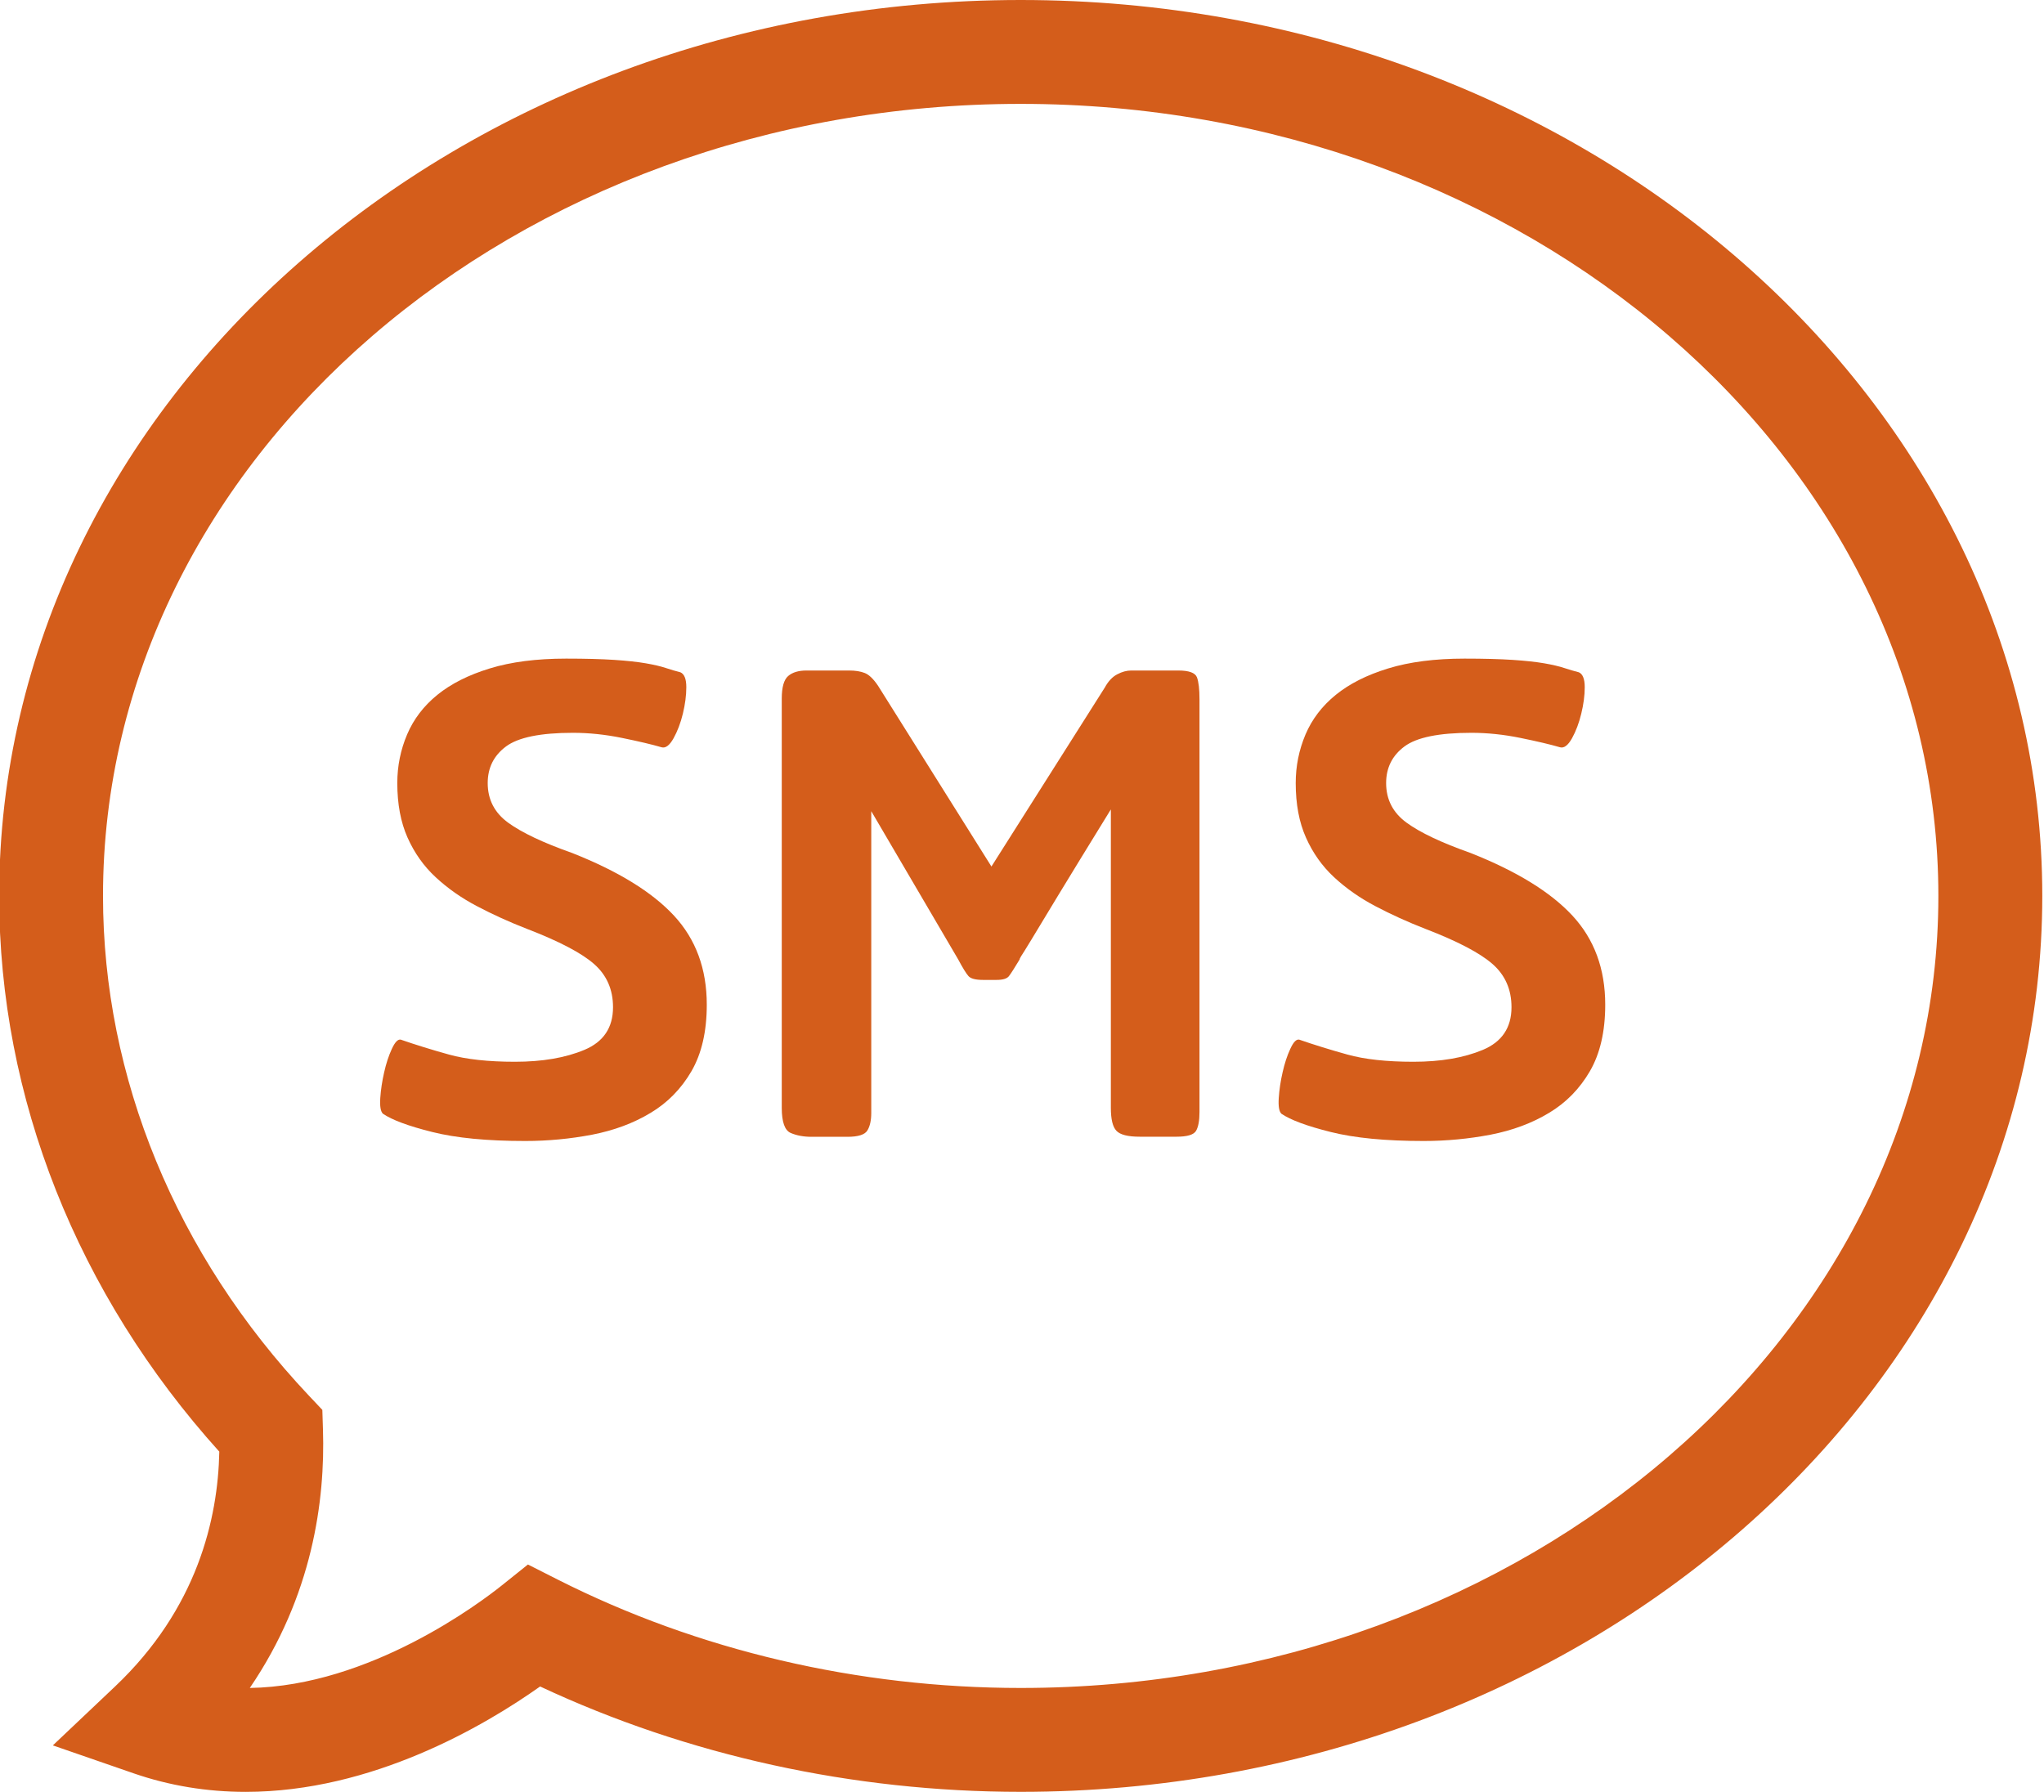
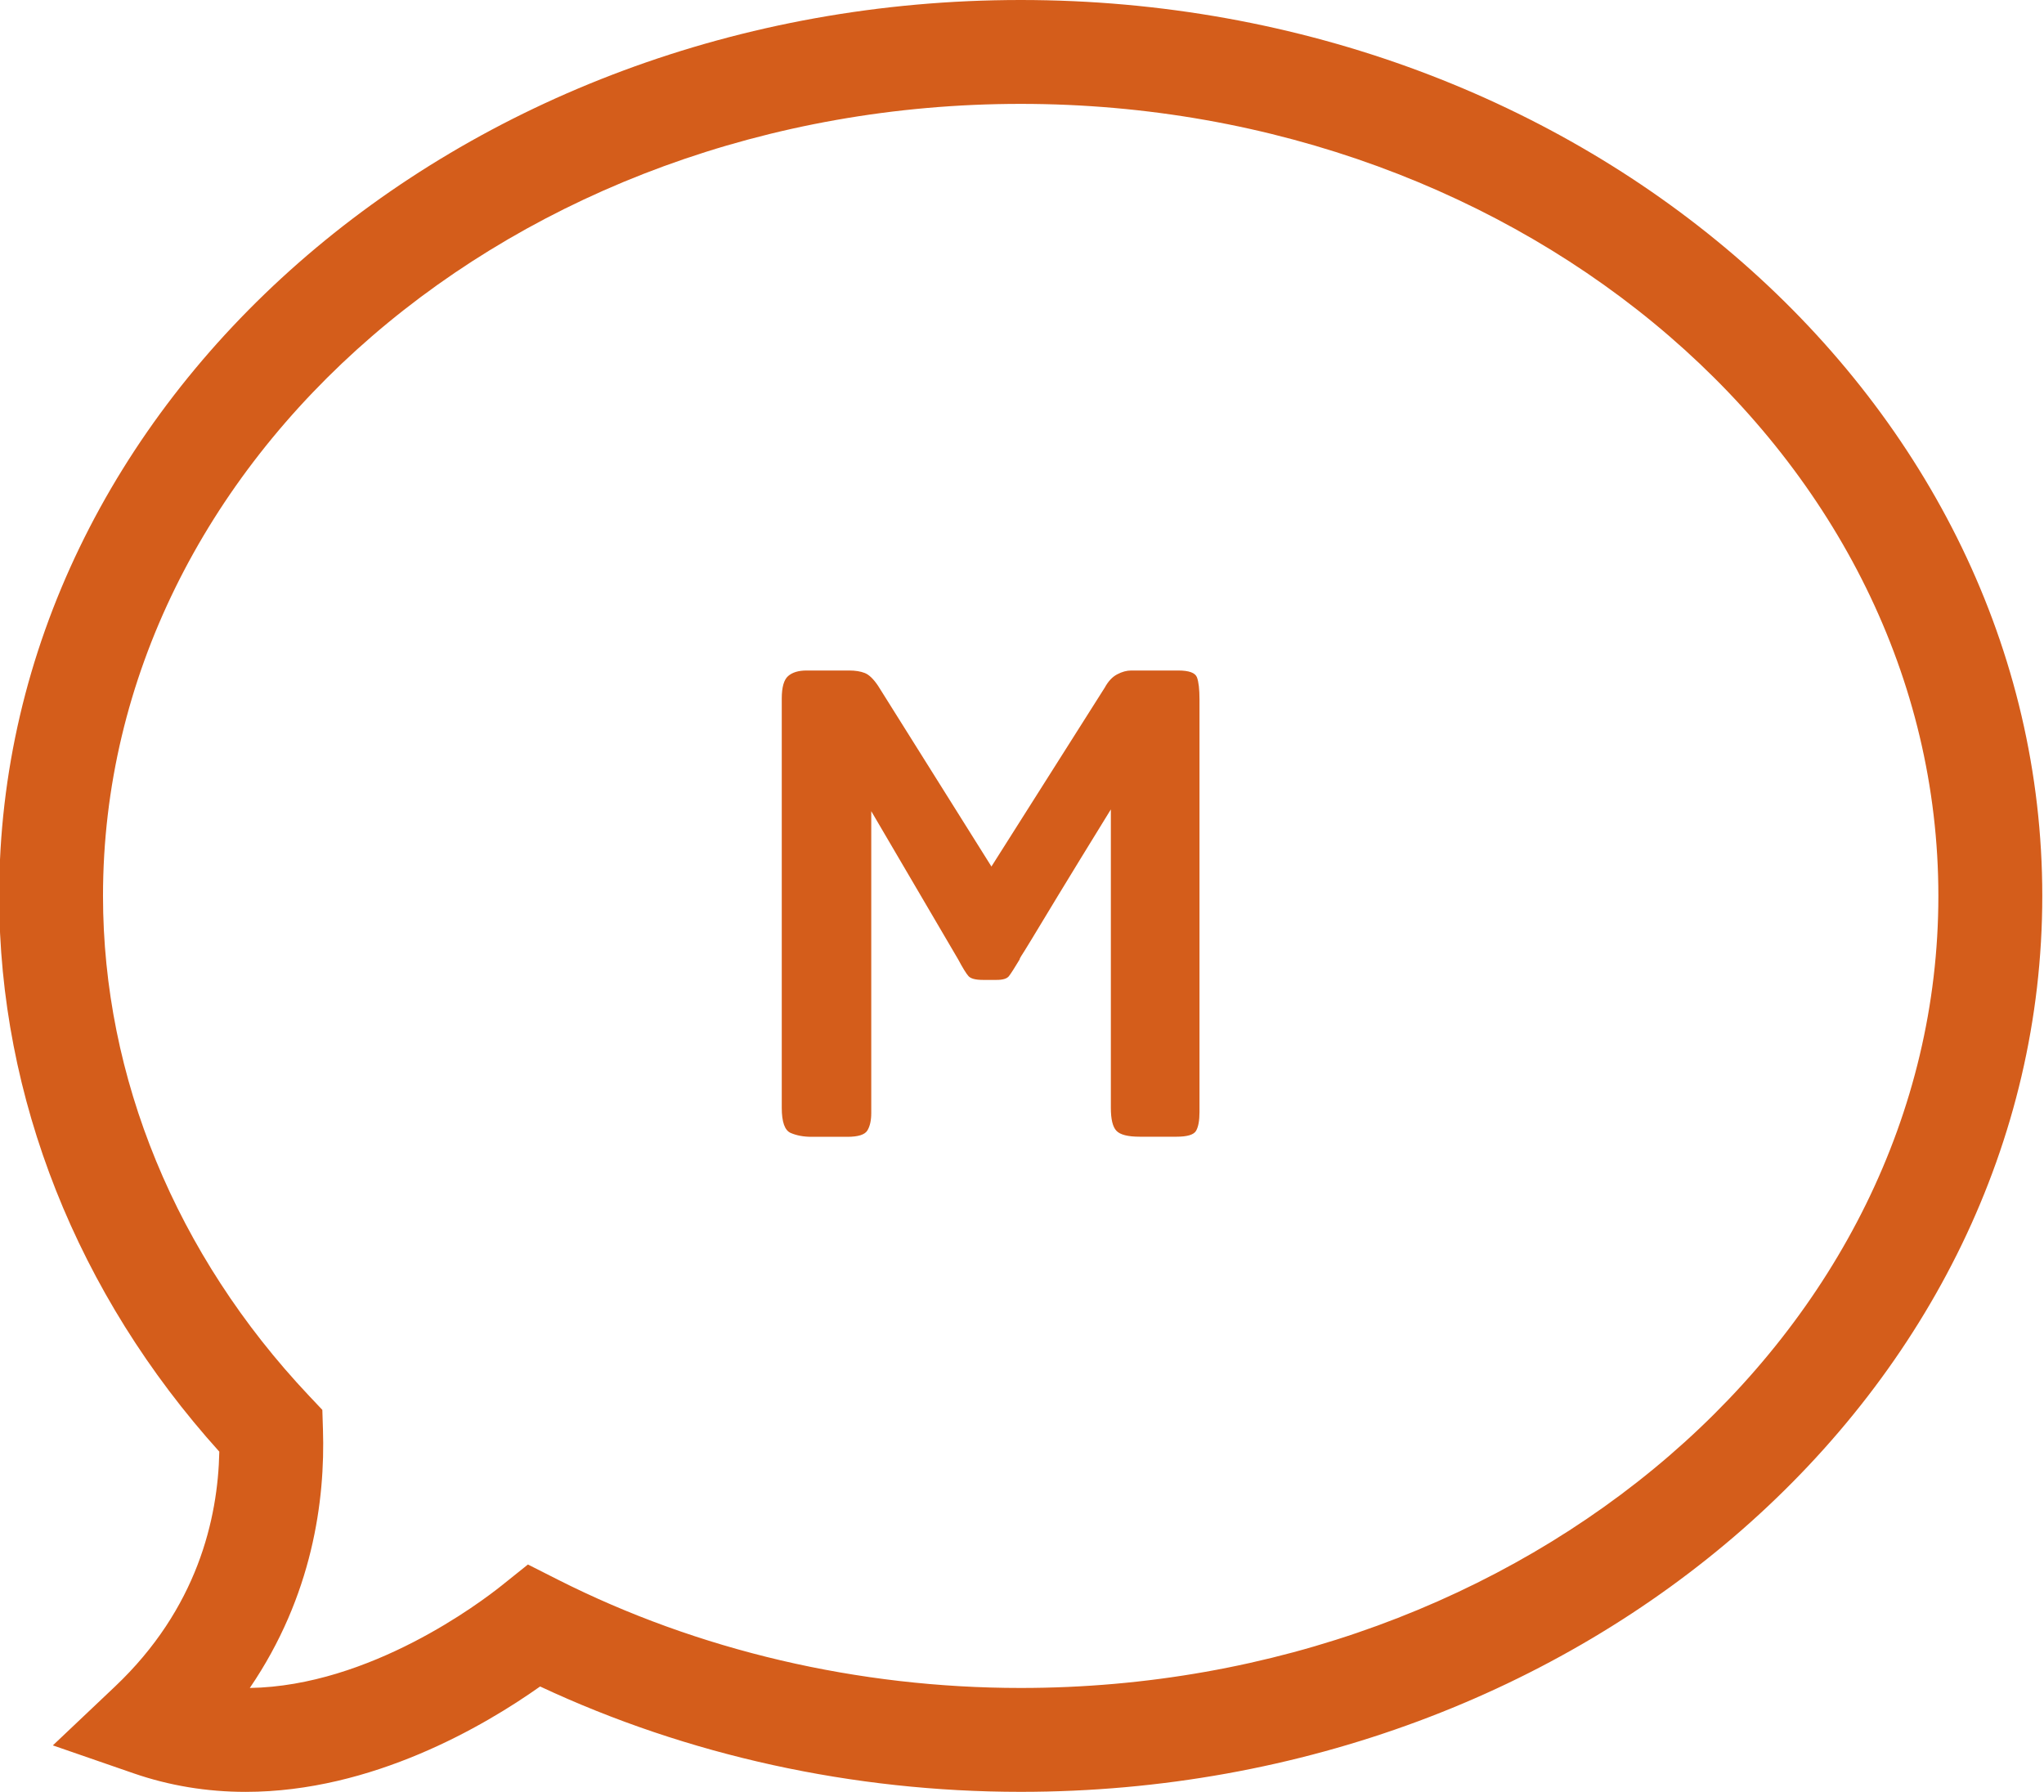
<svg xmlns="http://www.w3.org/2000/svg" fill="#d45d1b" height="69" preserveAspectRatio="xMidYMid meet" version="1" viewBox="31.2 35.0 78.7 69.0" width="78.7" zoomAndPan="magnify">
  <g id="change1_1">
    <path d="M40.658,103.999c-1.494,0-2.943-0.24-4.31-0.713l-3.113-1.077l2.392-2.265c3.166-2.998,3.965-6.456,4.017-9.046 c-5.472-6.067-8.476-13.636-8.476-21.398C31.167,50.477,48.812,35,70.5,35s39.334,15.477,39.334,34.5 c0,19.022-17.646,34.498-39.334,34.498c-6.457,0-12.827-1.399-18.504-4.057C49.857,101.455,45.536,103.999,40.658,103.999z M51.527,95.244l1.148,0.581c5.397,2.729,11.561,4.173,17.824,4.173c19.483,0,35.334-13.682,35.334-30.498 c0-16.818-15.851-30.5-35.334-30.5c-19.483,0-35.333,13.682-35.333,30.5c0,6.989,2.814,13.822,7.925,19.239l0.52,0.551l0.024,0.757 c0.088,2.719-0.4,6.406-2.817,9.951c4.632-0.074,8.89-3.298,9.704-3.949L51.527,95.244z" fill="inherit" />
  </g>
  <g id="change1_2">
-     <path d="M51.422,78.936c-1.467,0-2.658-0.115-3.578-0.346c-0.918-0.229-1.553-0.465-1.902-0.705c-0.088-0.088-0.121-0.289-0.1-0.607 c0.021-0.315,0.071-0.645,0.148-0.983c0.076-0.338,0.175-0.642,0.295-0.901c0.12-0.262,0.234-0.384,0.345-0.361 c0.569,0.197,1.187,0.389,1.854,0.574s1.515,0.278,2.543,0.278c1.051,0,1.941-0.151,2.676-0.459c0.732-0.307,1.1-0.854,1.1-1.641 c0-0.681-0.242-1.232-0.723-1.658s-1.346-0.881-2.593-1.36c-0.679-0.265-1.318-0.554-1.92-0.872 c-0.603-0.316-1.132-0.689-1.592-1.116c-0.46-0.426-0.82-0.935-1.083-1.525c-0.263-0.59-0.395-1.291-0.395-2.101 c0-0.656,0.127-1.28,0.378-1.871c0.251-0.591,0.64-1.1,1.165-1.526c0.525-0.426,1.198-0.766,2.019-1.017 c0.821-0.252,1.8-0.378,2.938-0.378c0.743,0,1.362,0.017,1.854,0.049c0.492,0.033,0.896,0.077,1.215,0.132 c0.316,0.055,0.574,0.115,0.771,0.181c0.197,0.066,0.383,0.12,0.558,0.164c0.153,0.065,0.23,0.257,0.23,0.574 s-0.045,0.656-0.132,1.018c-0.087,0.36-0.208,0.678-0.36,0.951c-0.154,0.274-0.307,0.389-0.46,0.345 c-0.372-0.109-0.881-0.229-1.526-0.36c-0.646-0.132-1.274-0.197-1.887-0.197c-1.248,0-2.106,0.176-2.576,0.525 c-0.471,0.35-0.706,0.82-0.706,1.411c0,0.635,0.263,1.144,0.788,1.526c0.525,0.382,1.346,0.771,2.461,1.165 c1.772,0.7,3.08,1.504,3.922,2.412c0.842,0.908,1.264,2.051,1.264,3.43c0,1.029-0.197,1.883-0.59,2.562 c-0.395,0.678-0.92,1.215-1.576,1.606c-0.656,0.396-1.406,0.674-2.248,0.838C53.156,78.854,52.297,78.936,51.422,78.936z" fill="inherit" />
-   </g>
+     </g>
  <g id="change1_3">
    <path d="M75.085,78.771c-0.459,0-0.76-0.076-0.901-0.23c-0.144-0.152-0.213-0.447-0.213-0.887V66.168 c-0.875,1.422-1.55,2.521-2.021,3.298c-0.472,0.778-0.813,1.347-1.033,1.708c-0.219,0.359-0.351,0.574-0.396,0.639 c-0.043,0.066-0.063,0.111-0.063,0.133c-0.196,0.328-0.334,0.541-0.41,0.64c-0.078,0.101-0.237,0.147-0.477,0.147h-0.525 c-0.284,0-0.471-0.049-0.558-0.147c-0.087-0.099-0.219-0.312-0.394-0.64l-3.348-5.71v11.619c0,0.285-0.049,0.51-0.148,0.674 c-0.098,0.164-0.355,0.246-0.771,0.246H62.45c-0.307,0-0.574-0.049-0.805-0.148c-0.229-0.098-0.345-0.42-0.345-0.969V61.902 c0-0.438,0.082-0.728,0.246-0.87c0.164-0.142,0.399-0.213,0.706-0.213h1.641c0.24,0,0.443,0.032,0.607,0.098s0.333,0.23,0.509,0.492 l4.364,6.958l4.365-6.892c0.132-0.241,0.289-0.41,0.478-0.509c0.187-0.099,0.365-0.147,0.541-0.147h1.806 c0.416,0,0.655,0.087,0.723,0.262c0.066,0.176,0.098,0.46,0.098,0.854v15.883c0,0.328-0.043,0.57-0.131,0.724 s-0.34,0.229-0.754,0.229H75.085L75.085,78.771z" fill="inherit" />
  </g>
  <g id="change1_4">
-     <path d="M86.016,78.936c-1.468,0-2.658-0.115-3.578-0.346c-0.918-0.229-1.554-0.465-1.902-0.705c-0.088-0.088-0.121-0.289-0.1-0.607 c0.021-0.315,0.069-0.645,0.147-0.983c0.076-0.338,0.174-0.642,0.295-0.901c0.119-0.263,0.233-0.384,0.345-0.361 c0.569,0.197,1.188,0.389,1.854,0.574c0.666,0.186,1.514,0.278,2.543,0.278c1.051,0,1.94-0.151,2.676-0.459 c0.731-0.307,1.101-0.854,1.101-1.641c0-0.681-0.242-1.232-0.724-1.658s-1.346-0.881-2.594-1.36 c-0.679-0.265-1.317-0.554-1.92-0.872c-0.603-0.316-1.132-0.689-1.593-1.116c-0.459-0.426-0.819-0.935-1.082-1.525 c-0.264-0.591-0.395-1.291-0.395-2.101c0-0.656,0.127-1.28,0.377-1.871c0.252-0.591,0.641-1.1,1.166-1.526 c0.525-0.426,1.197-0.766,2.018-1.017c0.822-0.252,1.802-0.378,2.938-0.378c0.744,0,1.363,0.017,1.854,0.049 c0.492,0.033,0.896,0.077,1.216,0.132c0.315,0.055,0.573,0.115,0.771,0.181c0.196,0.065,0.383,0.12,0.559,0.164 c0.152,0.065,0.229,0.257,0.229,0.574s-0.045,0.656-0.133,1.018c-0.086,0.36-0.207,0.678-0.358,0.951 c-0.154,0.274-0.308,0.389-0.461,0.345c-0.371-0.109-0.882-0.229-1.525-0.36c-0.646-0.132-1.275-0.197-1.887-0.197 c-1.248,0-2.107,0.176-2.576,0.525c-0.471,0.35-0.707,0.82-0.707,1.411c0,0.635,0.264,1.144,0.789,1.526 c0.524,0.382,1.346,0.771,2.461,1.165c1.771,0.7,3.08,1.504,3.922,2.412c0.842,0.908,1.264,2.051,1.264,3.43 c0,1.029-0.197,1.883-0.59,2.562c-0.395,0.678-0.92,1.215-1.576,1.606c-0.656,0.396-1.406,0.674-2.248,0.838 C87.747,78.854,86.891,78.936,86.016,78.936z" fill="inherit" />
-   </g>
+     </g>
</svg>